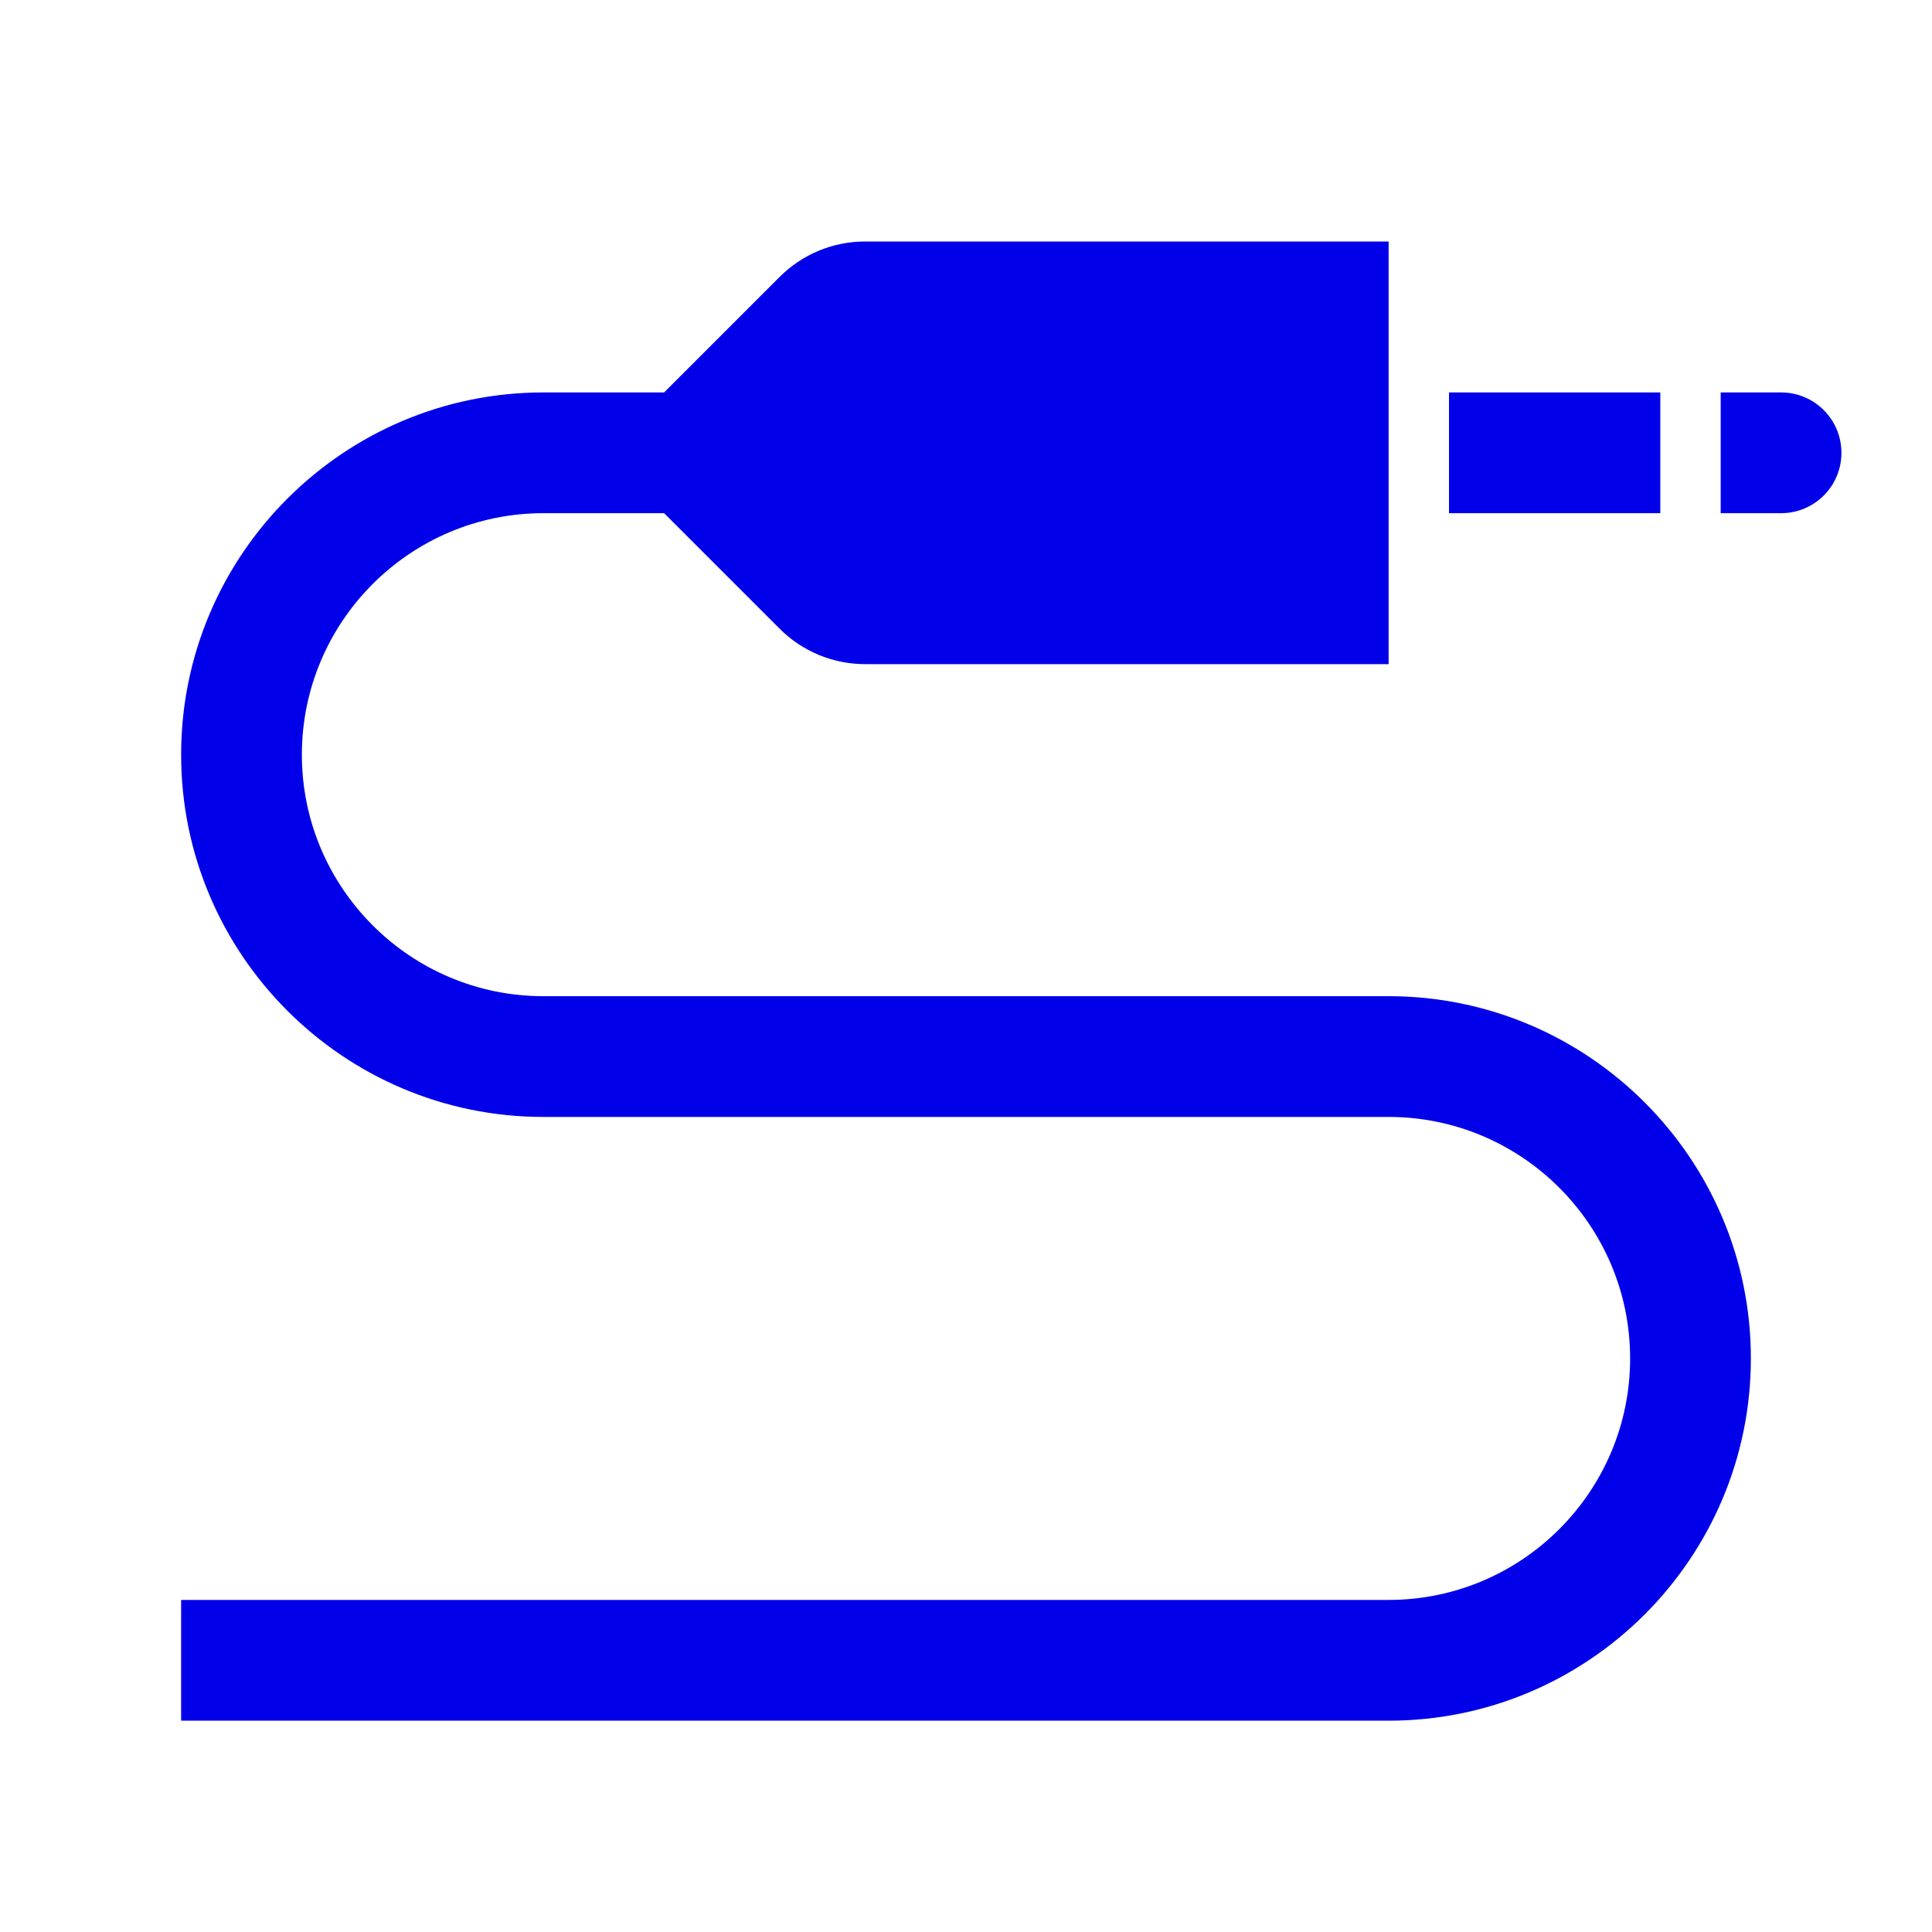
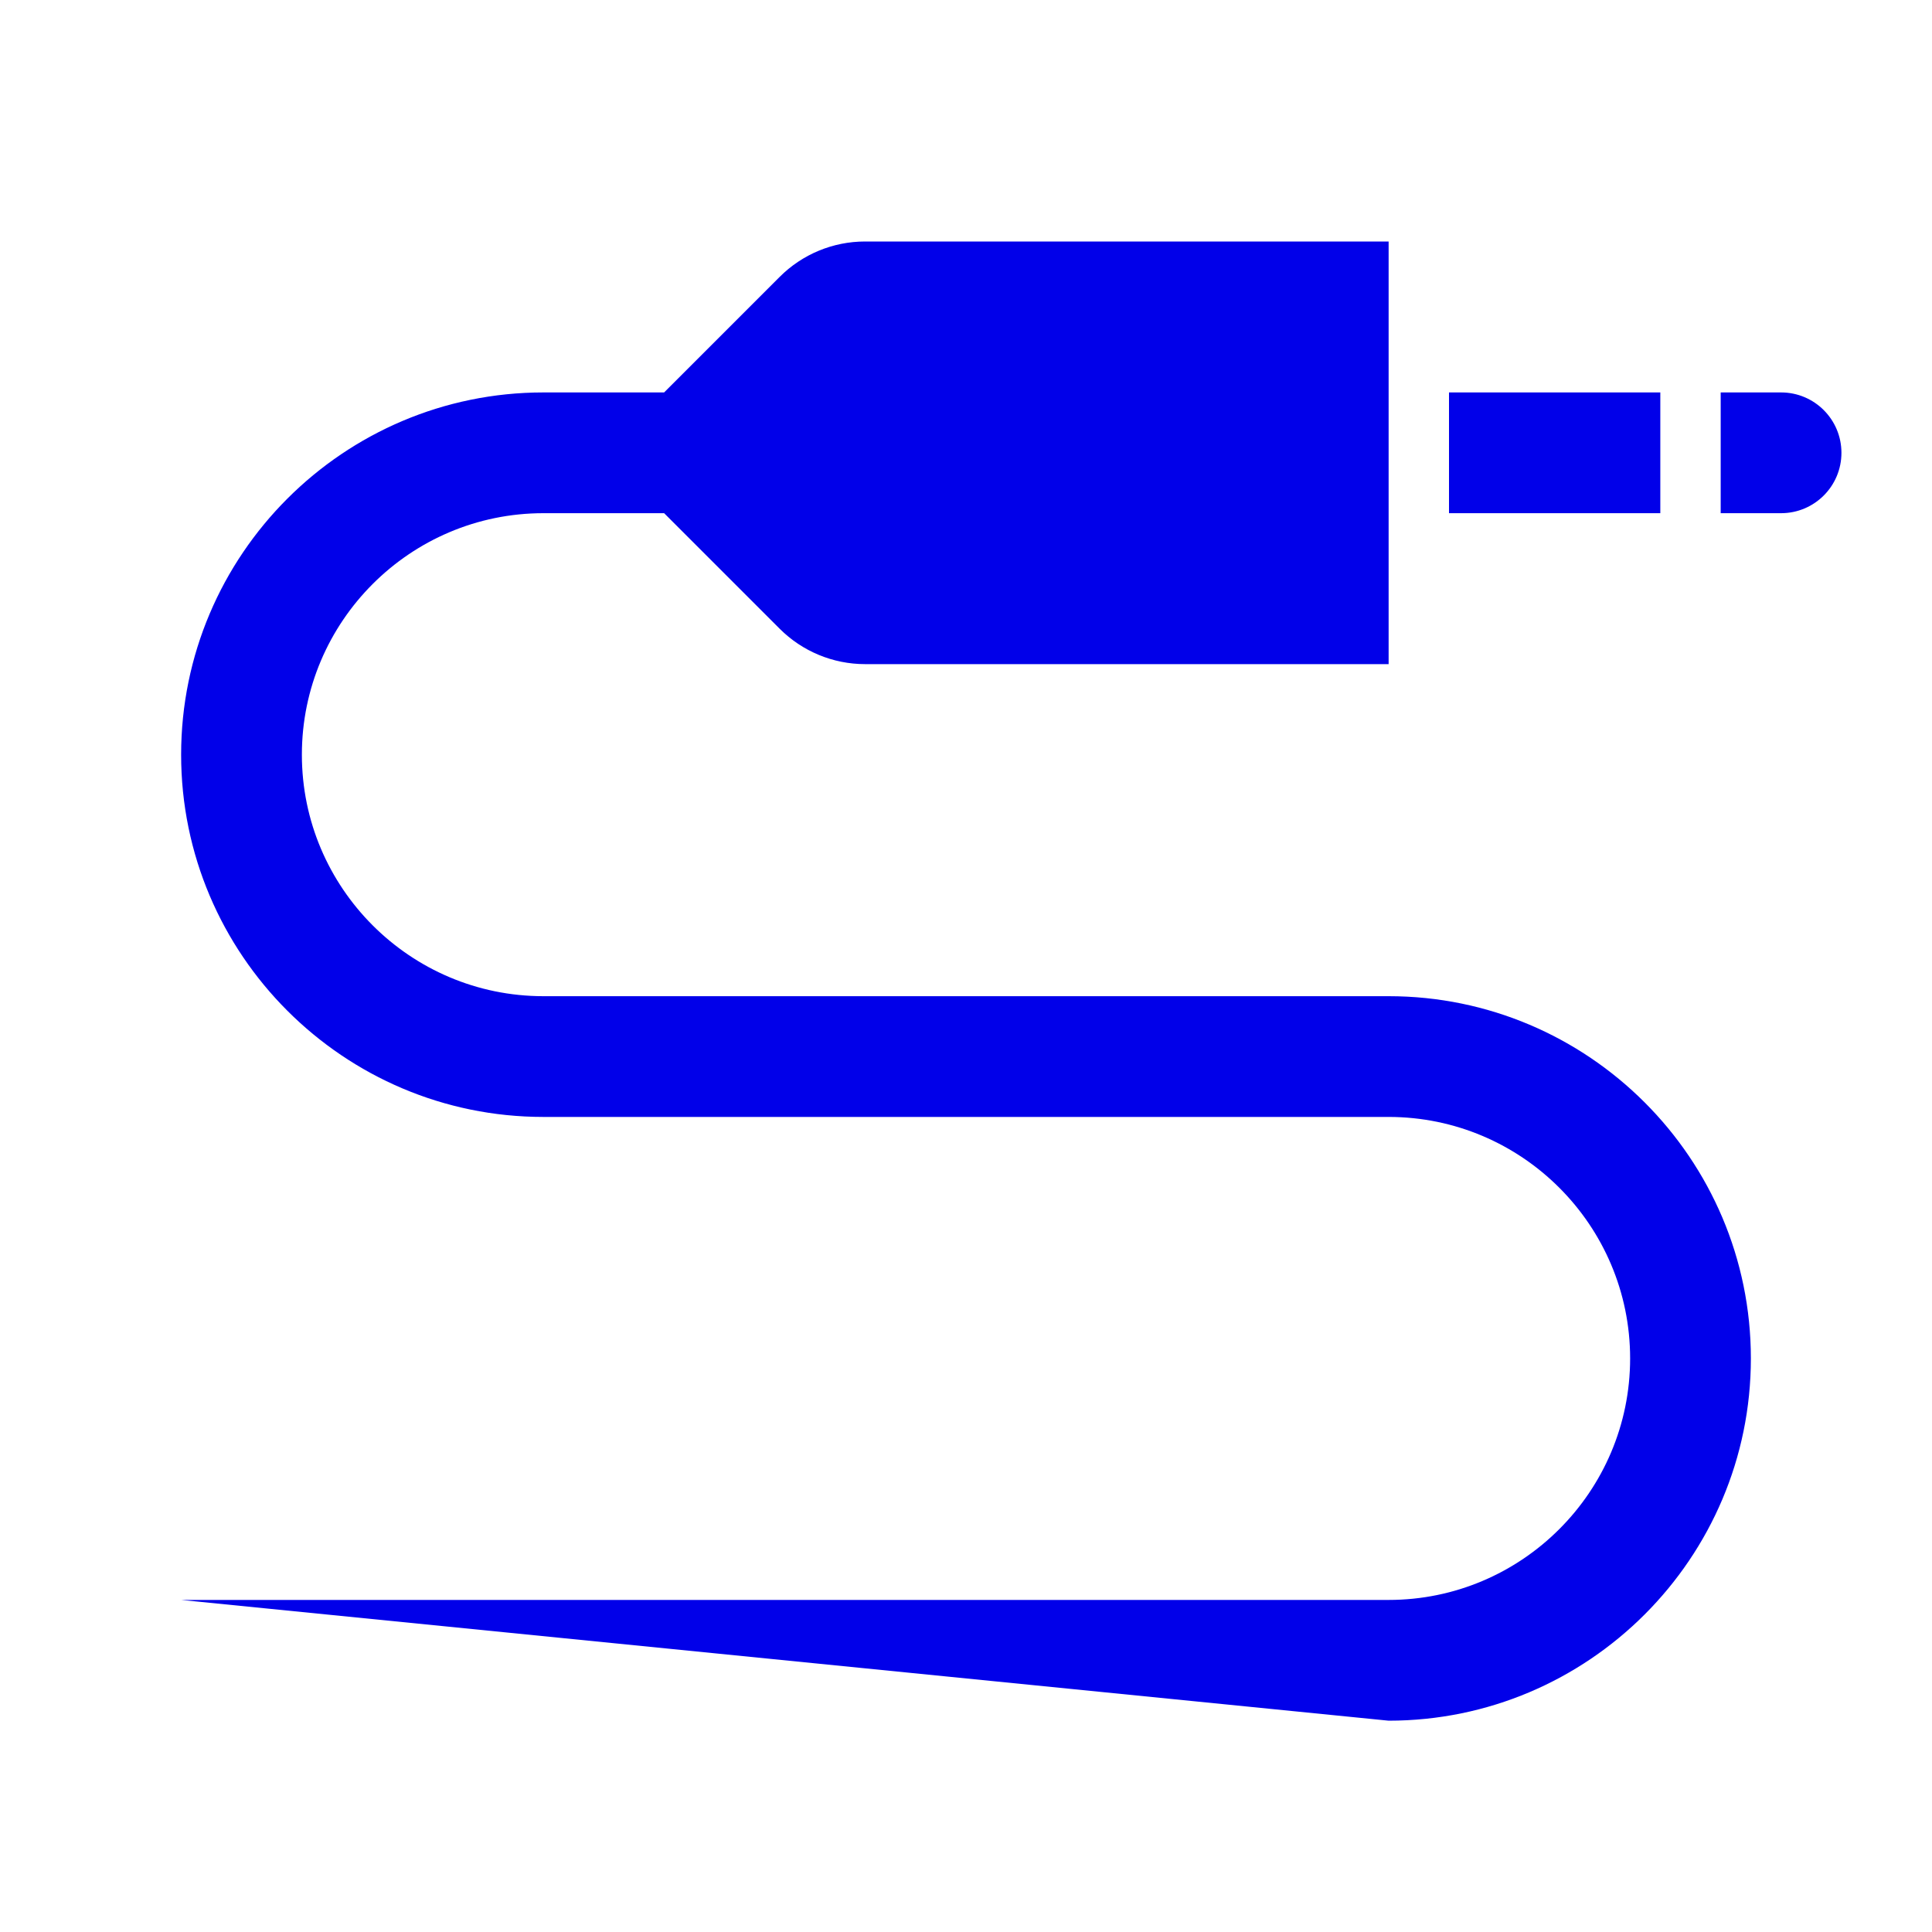
<svg xmlns="http://www.w3.org/2000/svg" viewBox="0 0 64 64" width="512" height="512">
-   <path d="M28.656 8C27.595 8 26.578 8.421 25.828 9.172L22 13L18 13C11.383 13 6 18.383 6 25C6 31.617 11.383 37 18 37L46 37C50.411 37 54 40.589 54 45C54 49.411 50.411 53 46 53L6 53L6 57L46 57C52.617 57 58 51.617 58 45C58 38.383 52.617 33 46 33L18 33C13.589 33 10 29.411 10 25C10 20.589 13.589 17 18 17L22 17L25.828 20.828C26.578 21.578 27.596 22 28.656 22L46 22L46 8L28.656 8 z M 48 13L48 17L55 17L55 13L48 13 z M 57 13L57 17L59 17C60.105 17 61 16.105 61 15C61 13.895 60.105 13 59 13L57 13 z" fill="#0100E9" />
+   <path d="M28.656 8C27.595 8 26.578 8.421 25.828 9.172L22 13L18 13C11.383 13 6 18.383 6 25C6 31.617 11.383 37 18 37L46 37C50.411 37 54 40.589 54 45C54 49.411 50.411 53 46 53L6 53L46 57C52.617 57 58 51.617 58 45C58 38.383 52.617 33 46 33L18 33C13.589 33 10 29.411 10 25C10 20.589 13.589 17 18 17L22 17L25.828 20.828C26.578 21.578 27.596 22 28.656 22L46 22L46 8L28.656 8 z M 48 13L48 17L55 17L55 13L48 13 z M 57 13L57 17L59 17C60.105 17 61 16.105 61 15C61 13.895 60.105 13 59 13L57 13 z" fill="#0100E9" />
</svg>